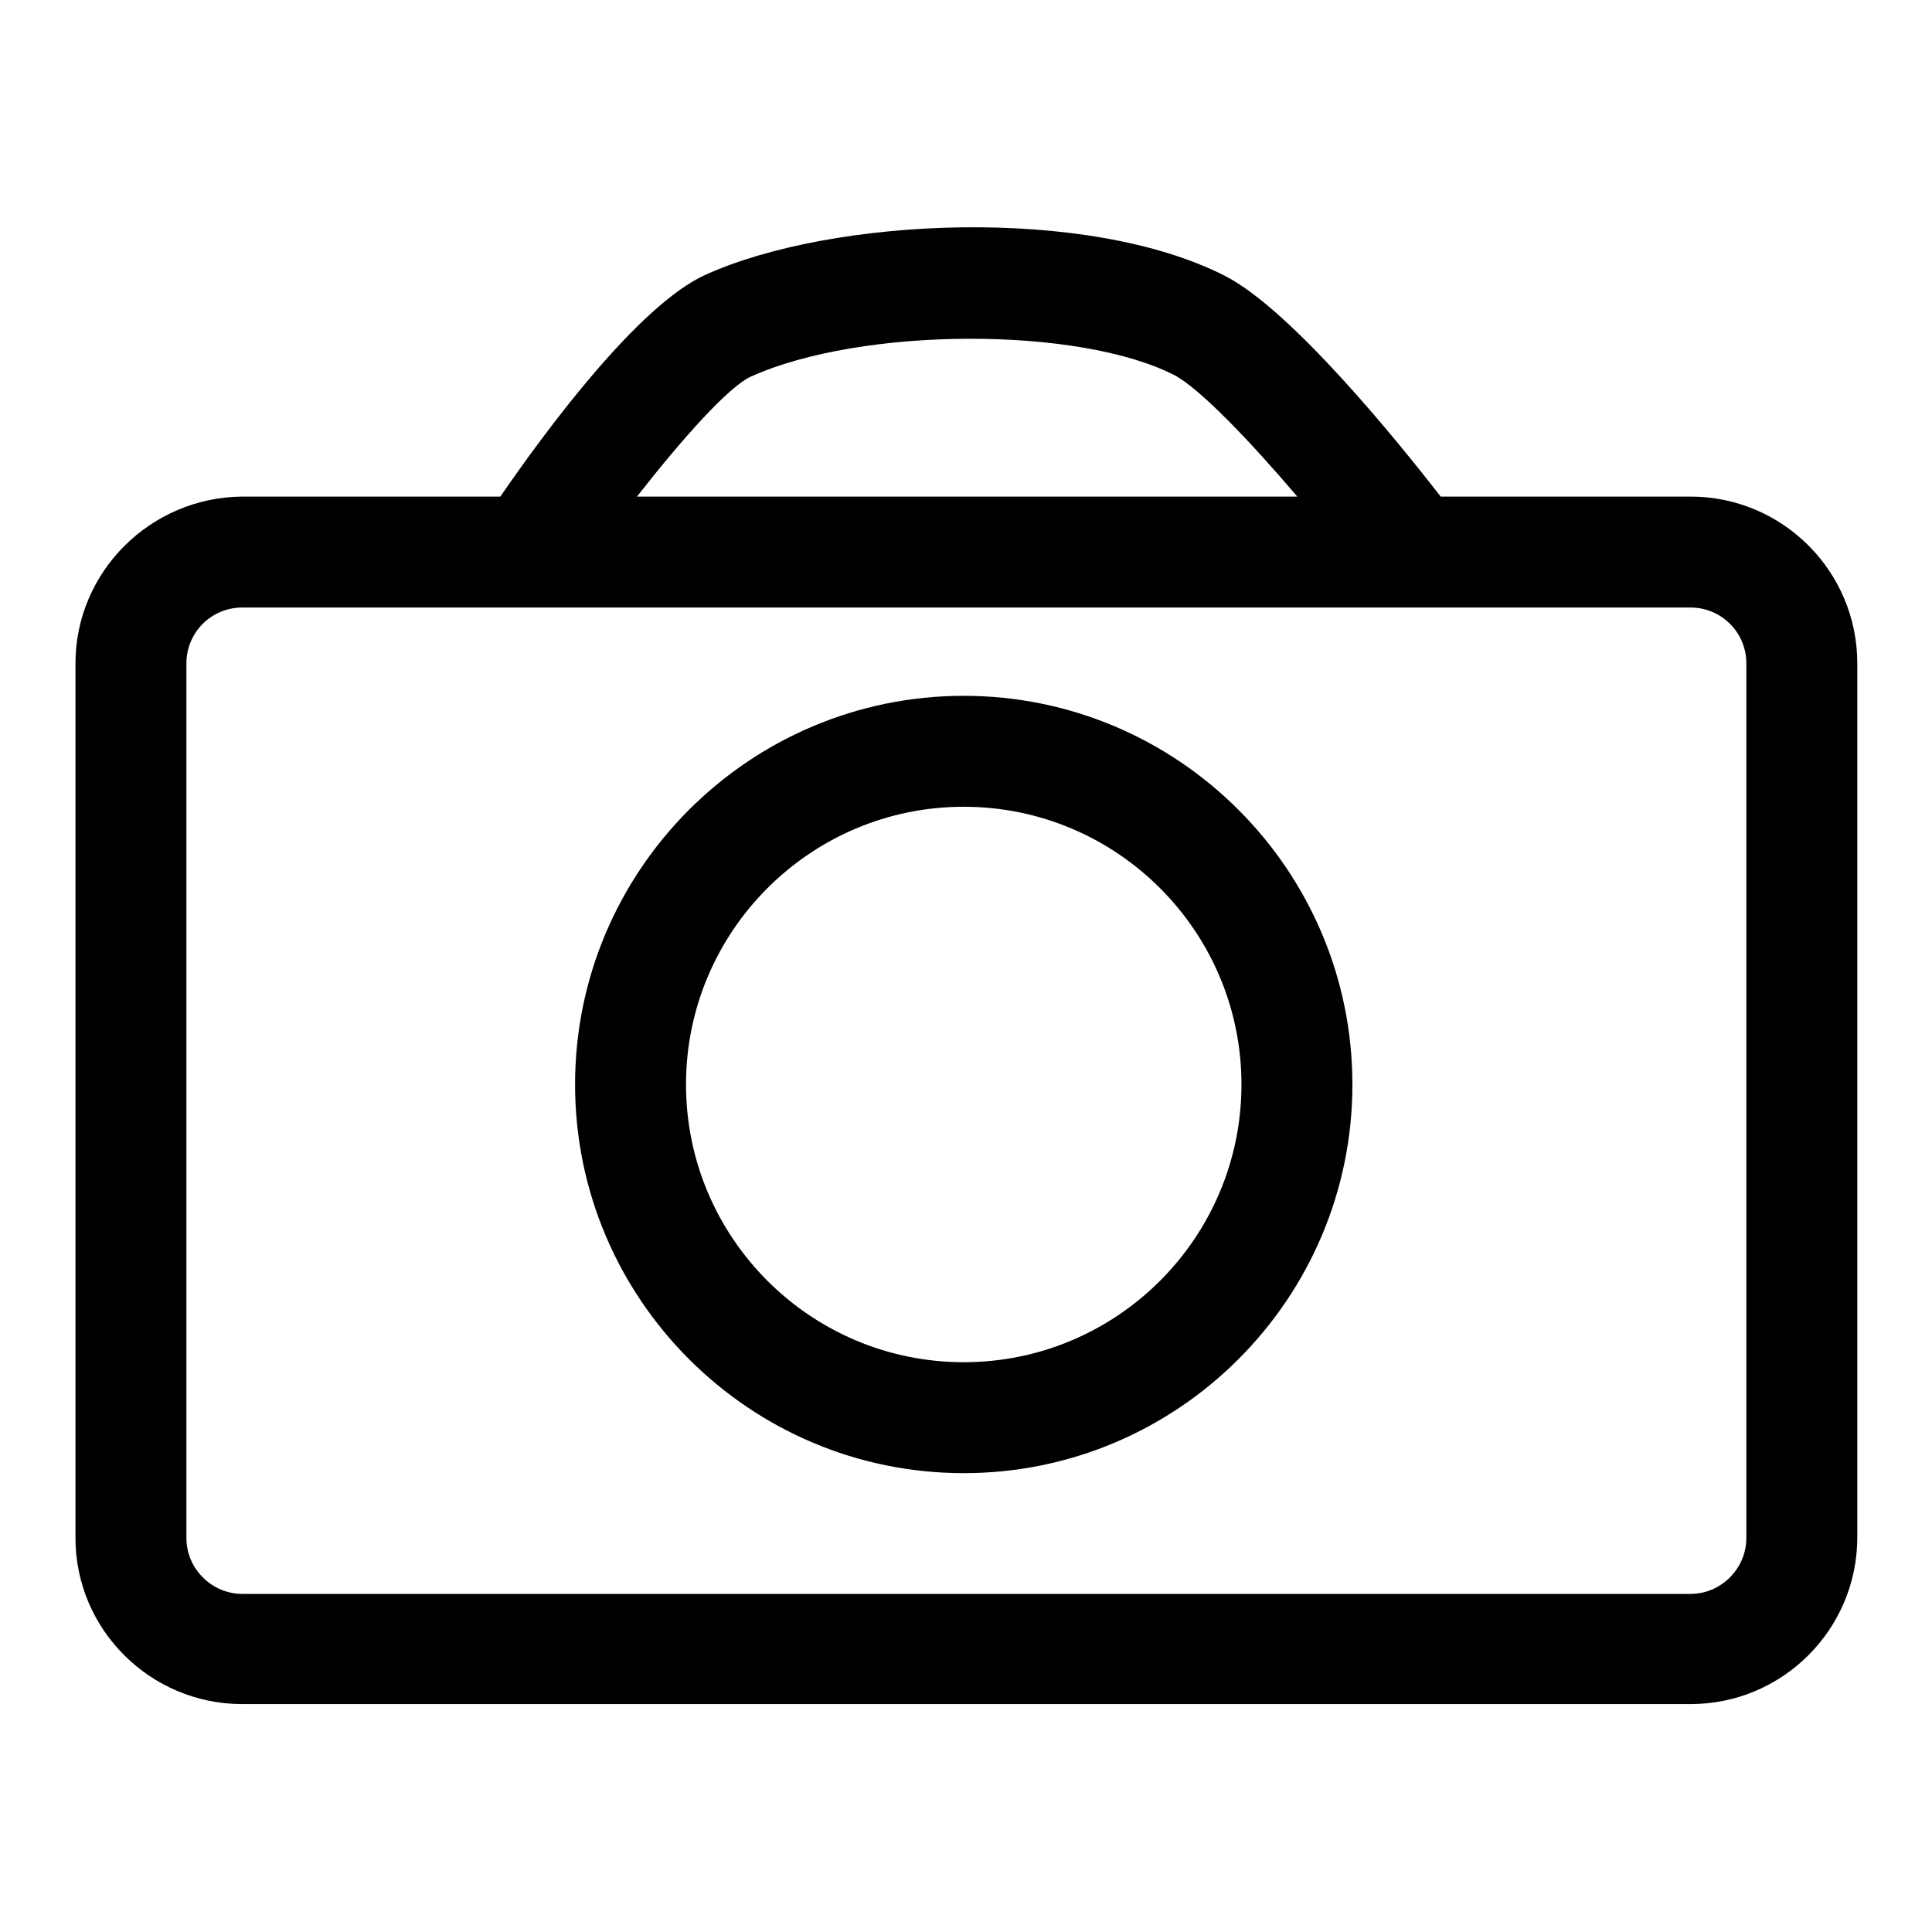
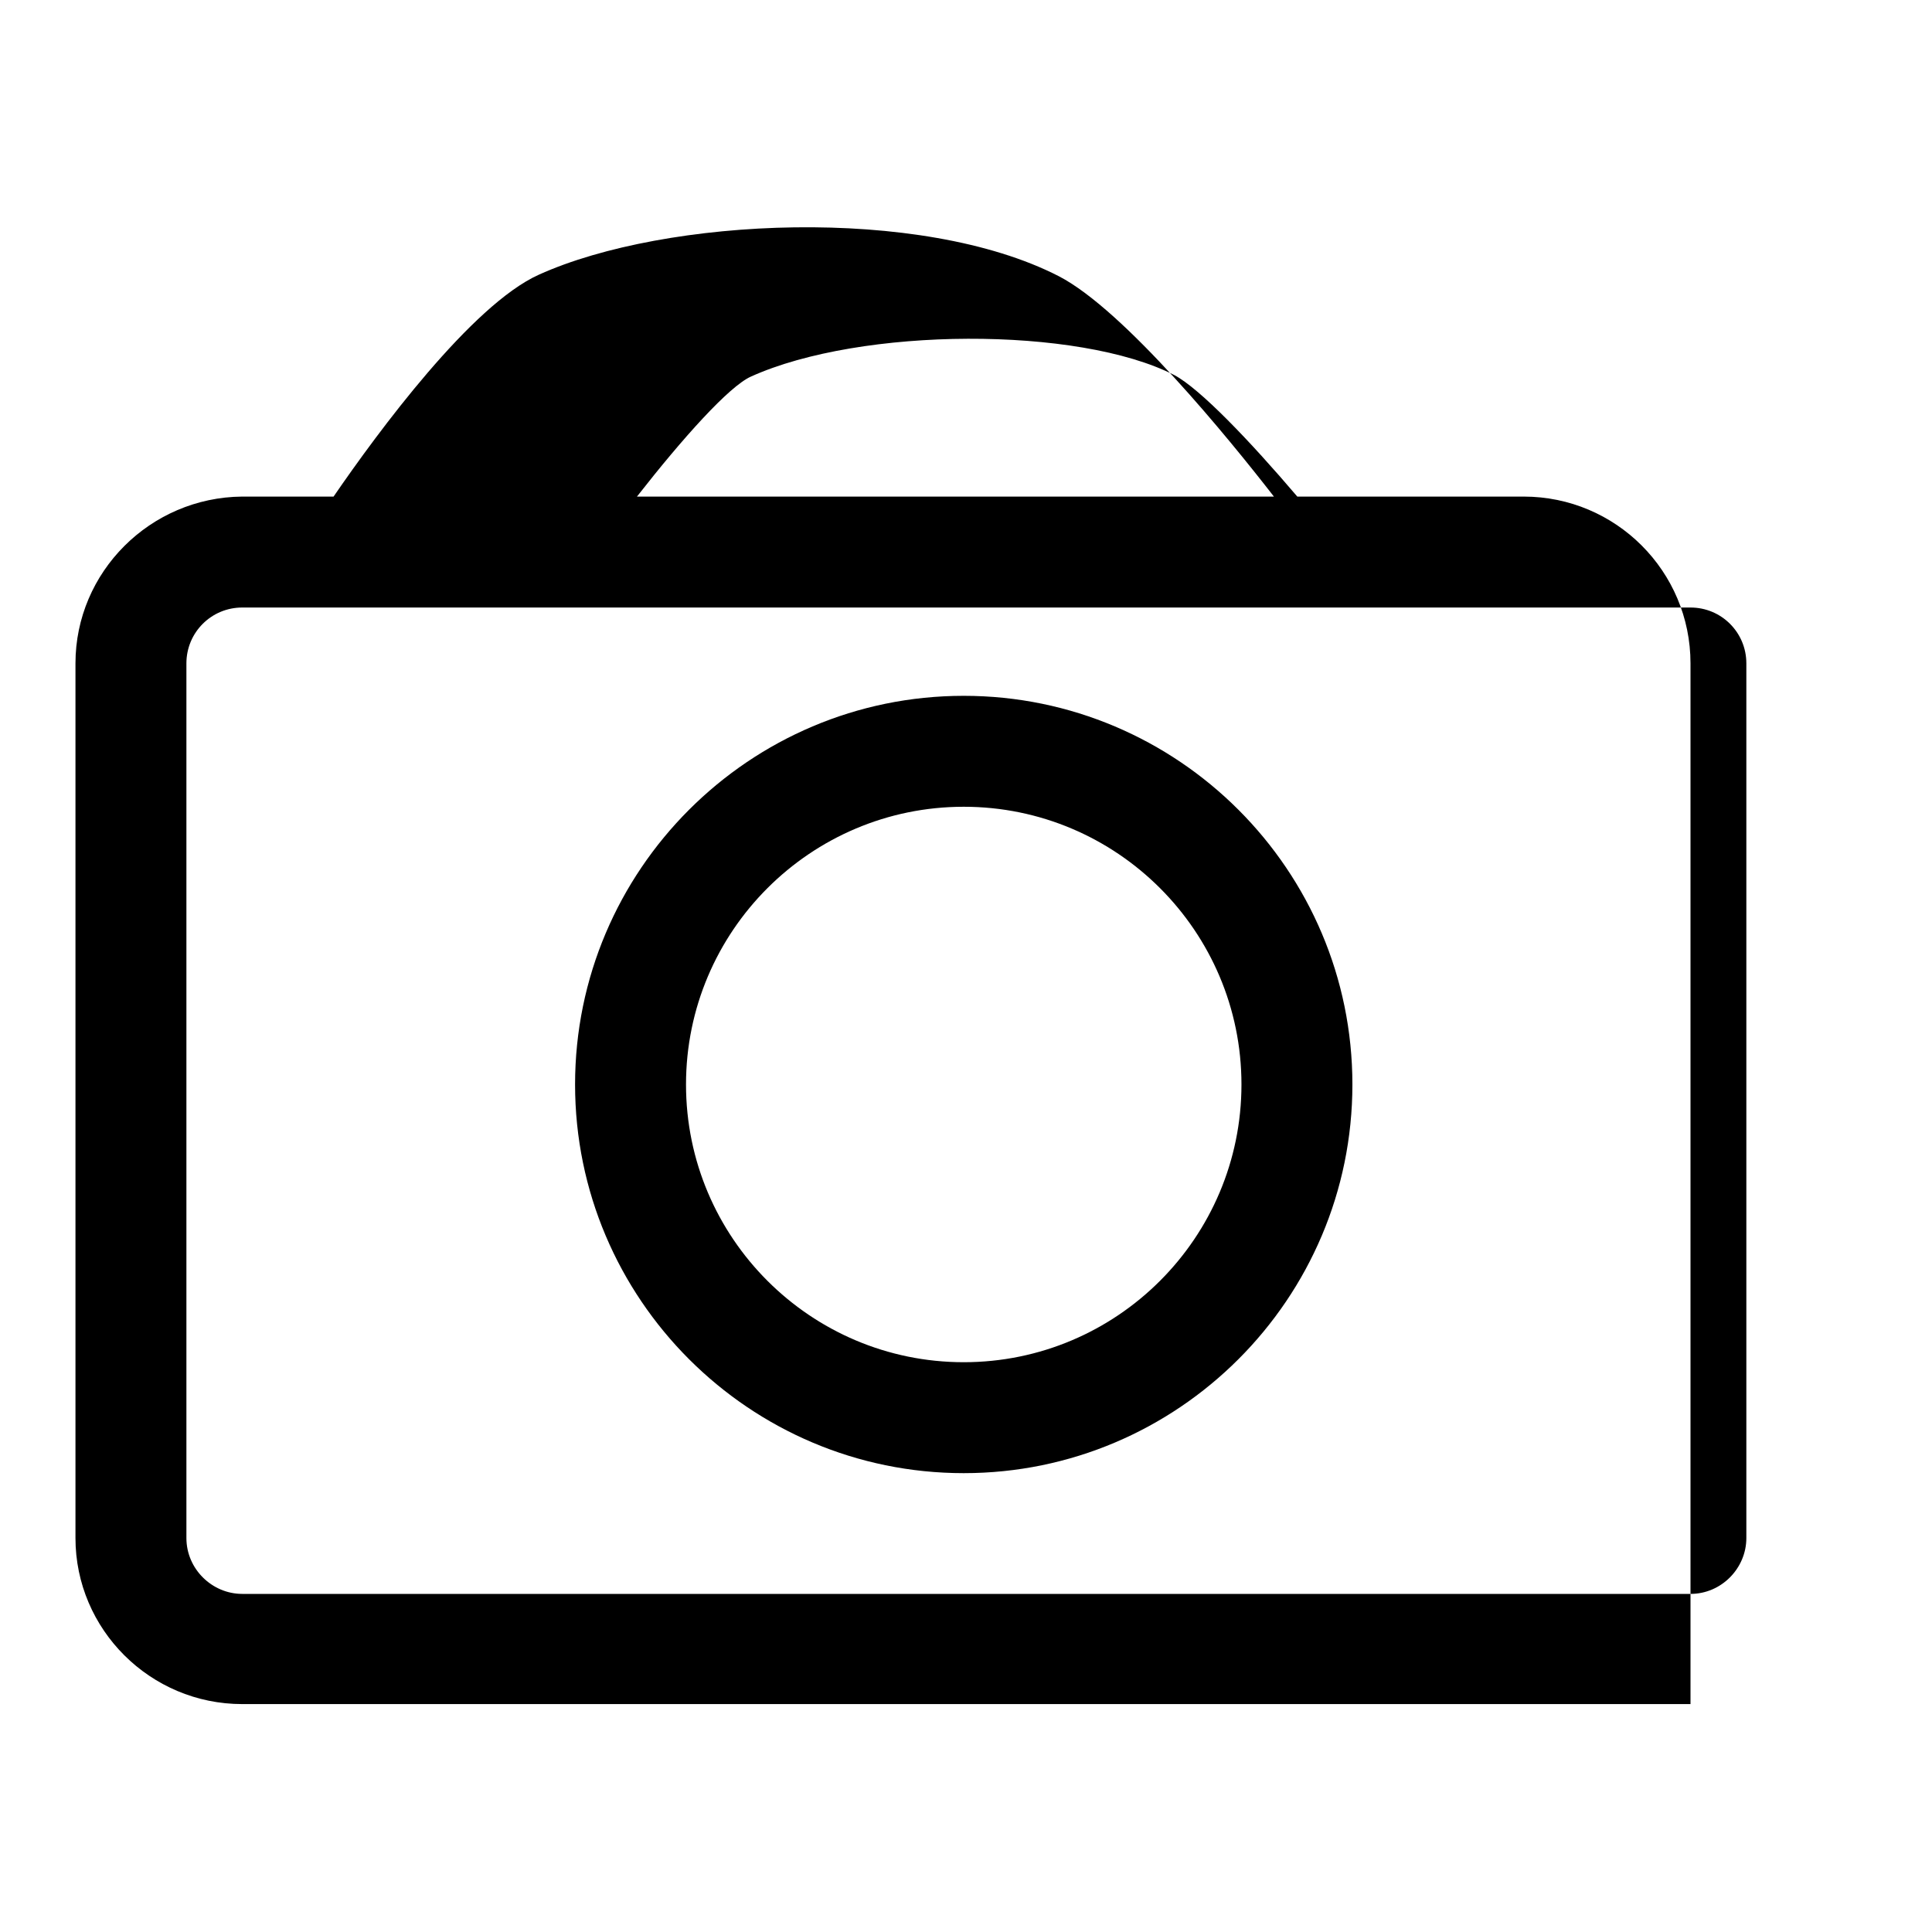
<svg xmlns="http://www.w3.org/2000/svg" version="1.1" x="0px" y="0px" viewBox="0 0 256 256" enable-background="new 0 0 256 256" xml:space="preserve">
  <g>
-     <path fill="#000000" d="M24.7,87.9c0-4.1,3.3-7.4,7.4-7.4h191.9c4.1,0,7.4,3.3,7.4,7.4v115.9c0,4-3.3,7.4-7.4,7.4H32.1 c-4,0-7.4-3.3-7.4-7.4V87.9L24.7,87.9z M99.5,49.9c14.6-6.6,43.4-6.7,56.1-0.2c3.4,1.8,10,8.7,16.3,16.1H84.4 C90.5,58,96.6,51.2,99.5,49.9L99.5,49.9z M32.1,225.8h191.9c12.2,0,22.1-9.9,22.1-22.1V87.9c0-12.2-9.9-22.1-22.1-22.1h-33.1 c-5.9-7.6-19.8-24.7-28.5-29.2c-18.3-9.4-52.1-7.8-68.9-0.2c-8.9,4-21.3,20.8-27.2,29.4H32.1C19.9,65.9,10,75.8,10,87.9v115.9 C10,215.9,19.9,225.8,32.1,225.8z M127.7,106.9c20.3,0,36.8,16.5,36.8,36.8c0,20.3-16.5,36.8-36.8,36.8 c-20.3,0-36.8-16.5-36.8-36.8C90.9,123.4,107.4,106.9,127.7,106.9 M127.7,195.2c28.4,0,51.5-23.1,51.5-51.5 c0-28.4-23.1-51.5-51.5-51.5c-28.4,0-51.5,23.1-51.5,51.5C76.2,172.1,99.3,195.2,127.7,195.2" />
+     <path fill="#000000" d="M24.7,87.9c0-4.1,3.3-7.4,7.4-7.4h191.9c4.1,0,7.4,3.3,7.4,7.4v115.9c0,4-3.3,7.4-7.4,7.4H32.1 c-4,0-7.4-3.3-7.4-7.4V87.9L24.7,87.9z M99.5,49.9c14.6-6.6,43.4-6.7,56.1-0.2c3.4,1.8,10,8.7,16.3,16.1H84.4 C90.5,58,96.6,51.2,99.5,49.9L99.5,49.9z M32.1,225.8h191.9V87.9c0-12.2-9.9-22.1-22.1-22.1h-33.1 c-5.9-7.6-19.8-24.7-28.5-29.2c-18.3-9.4-52.1-7.8-68.9-0.2c-8.9,4-21.3,20.8-27.2,29.4H32.1C19.9,65.9,10,75.8,10,87.9v115.9 C10,215.9,19.9,225.8,32.1,225.8z M127.7,106.9c20.3,0,36.8,16.5,36.8,36.8c0,20.3-16.5,36.8-36.8,36.8 c-20.3,0-36.8-16.5-36.8-36.8C90.9,123.4,107.4,106.9,127.7,106.9 M127.7,195.2c28.4,0,51.5-23.1,51.5-51.5 c0-28.4-23.1-51.5-51.5-51.5c-28.4,0-51.5,23.1-51.5,51.5C76.2,172.1,99.3,195.2,127.7,195.2" />
  </g>
</svg>